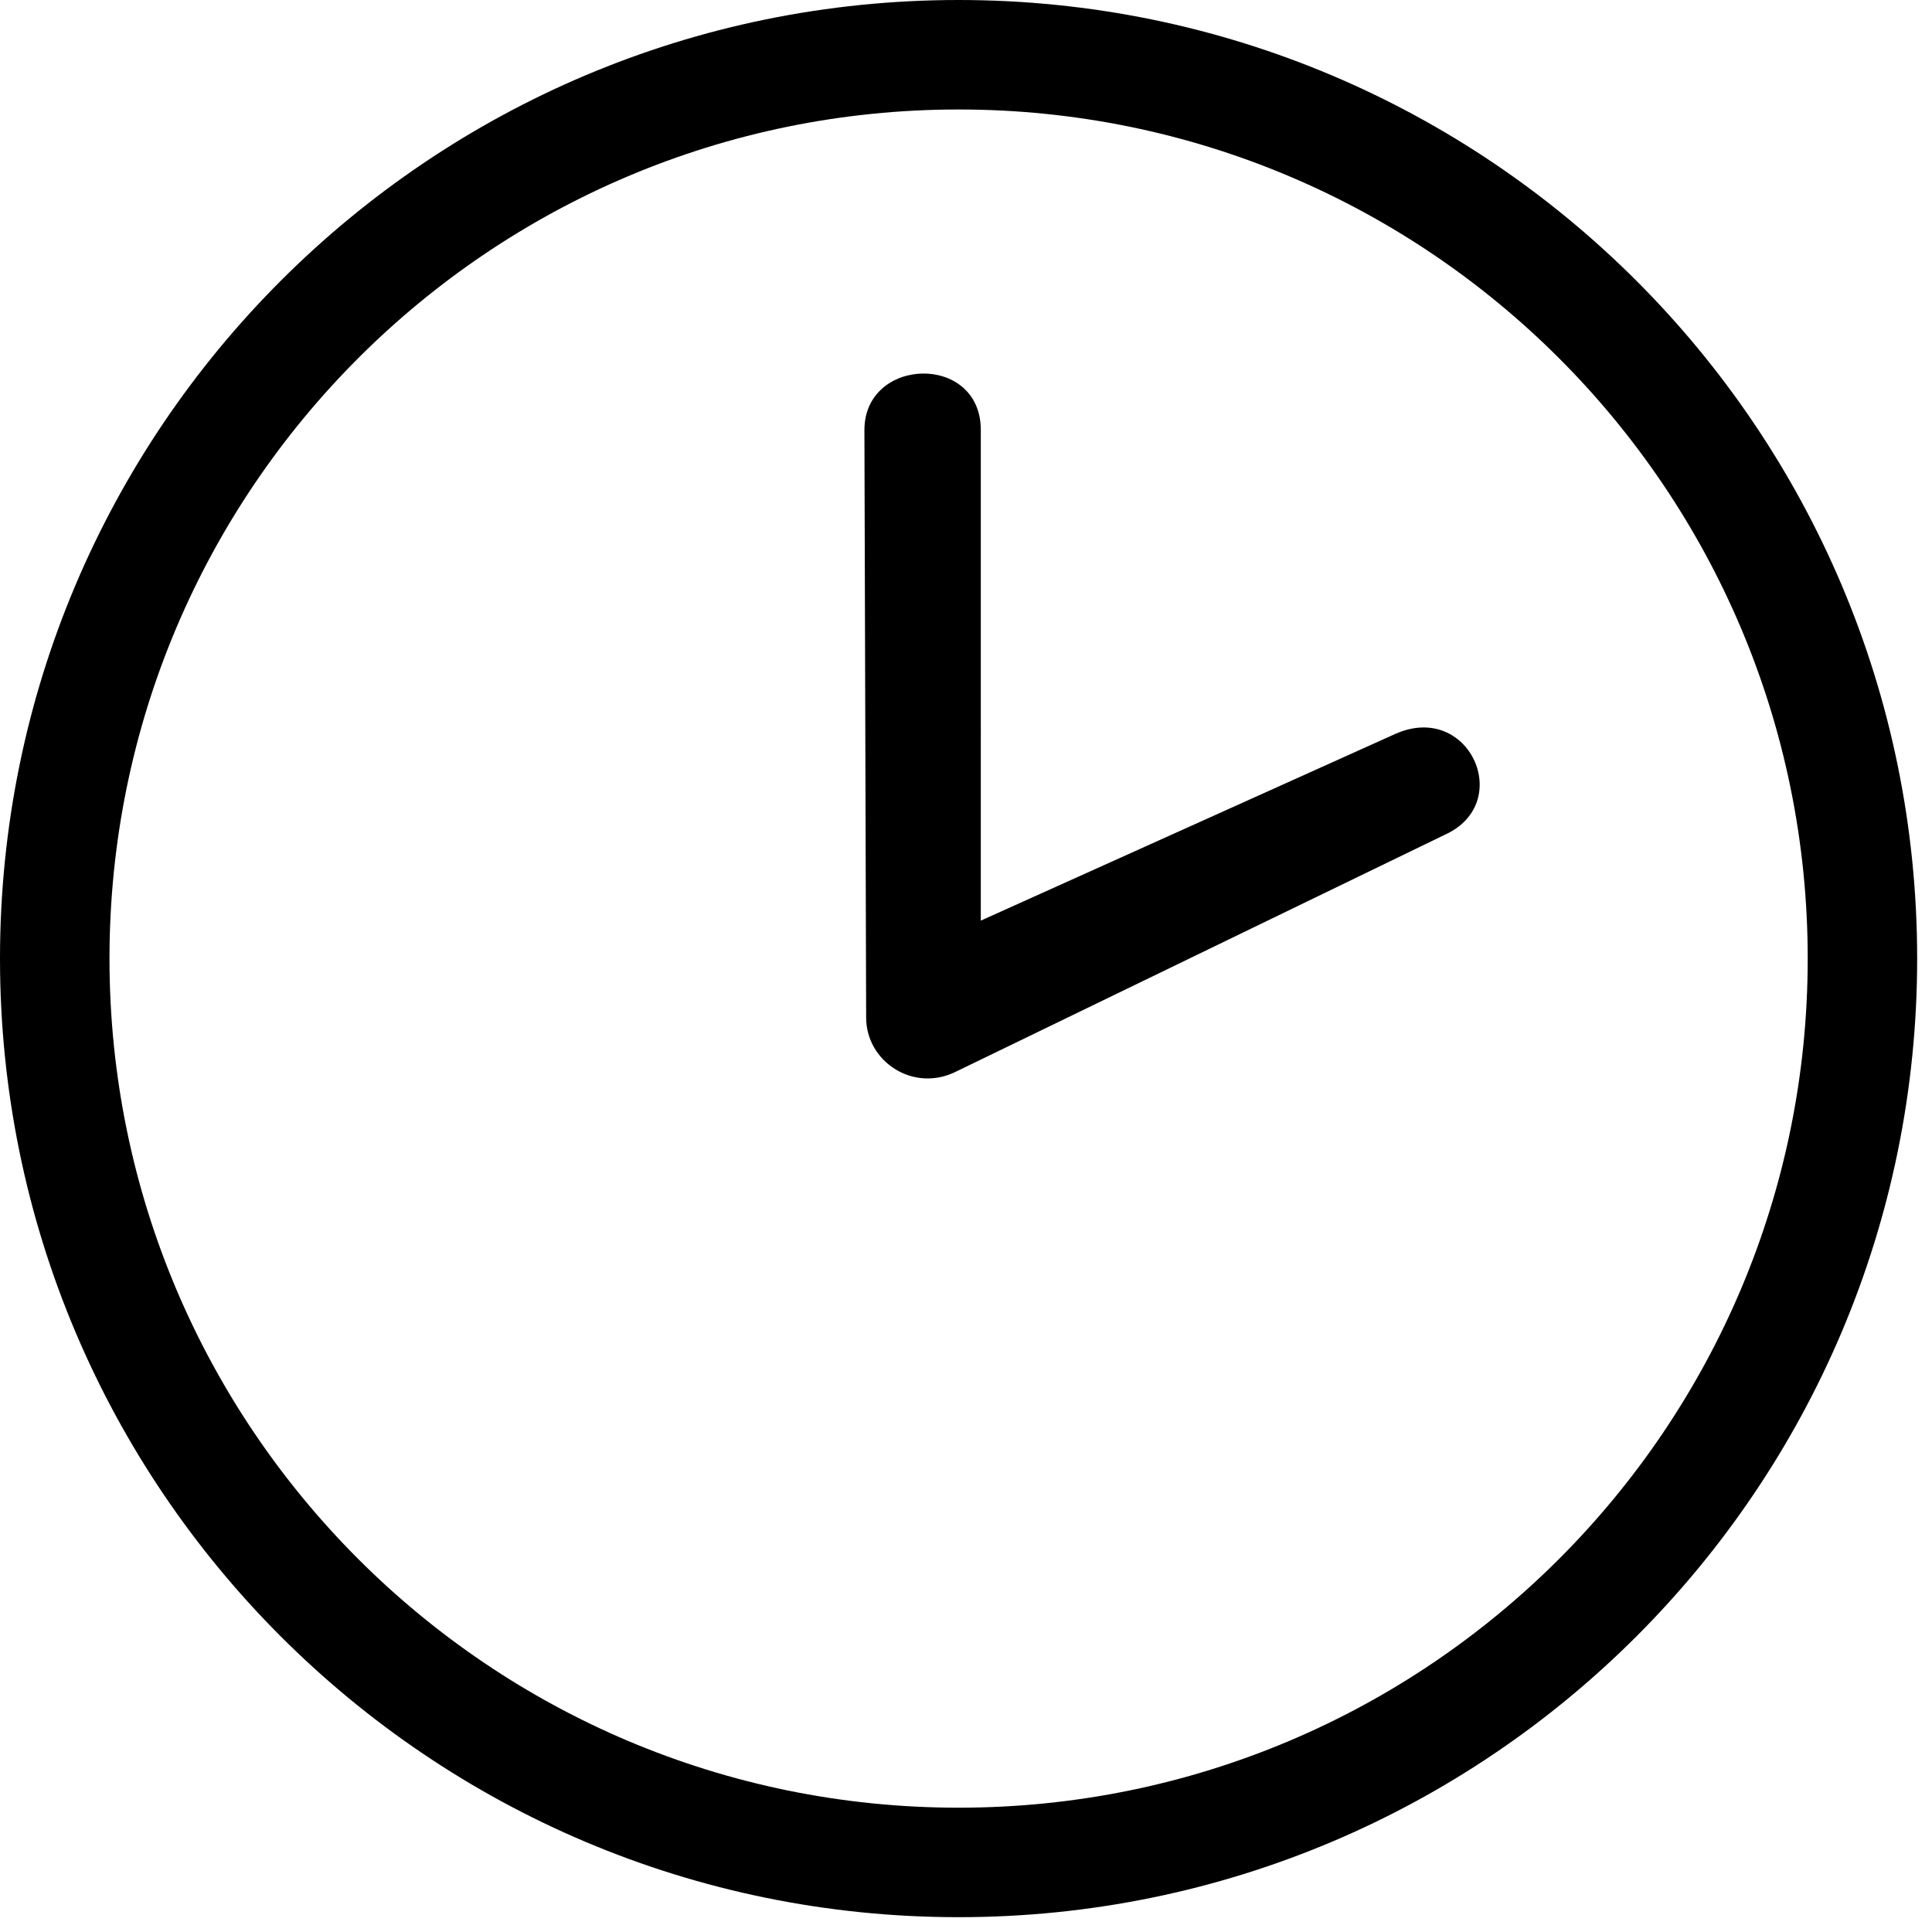
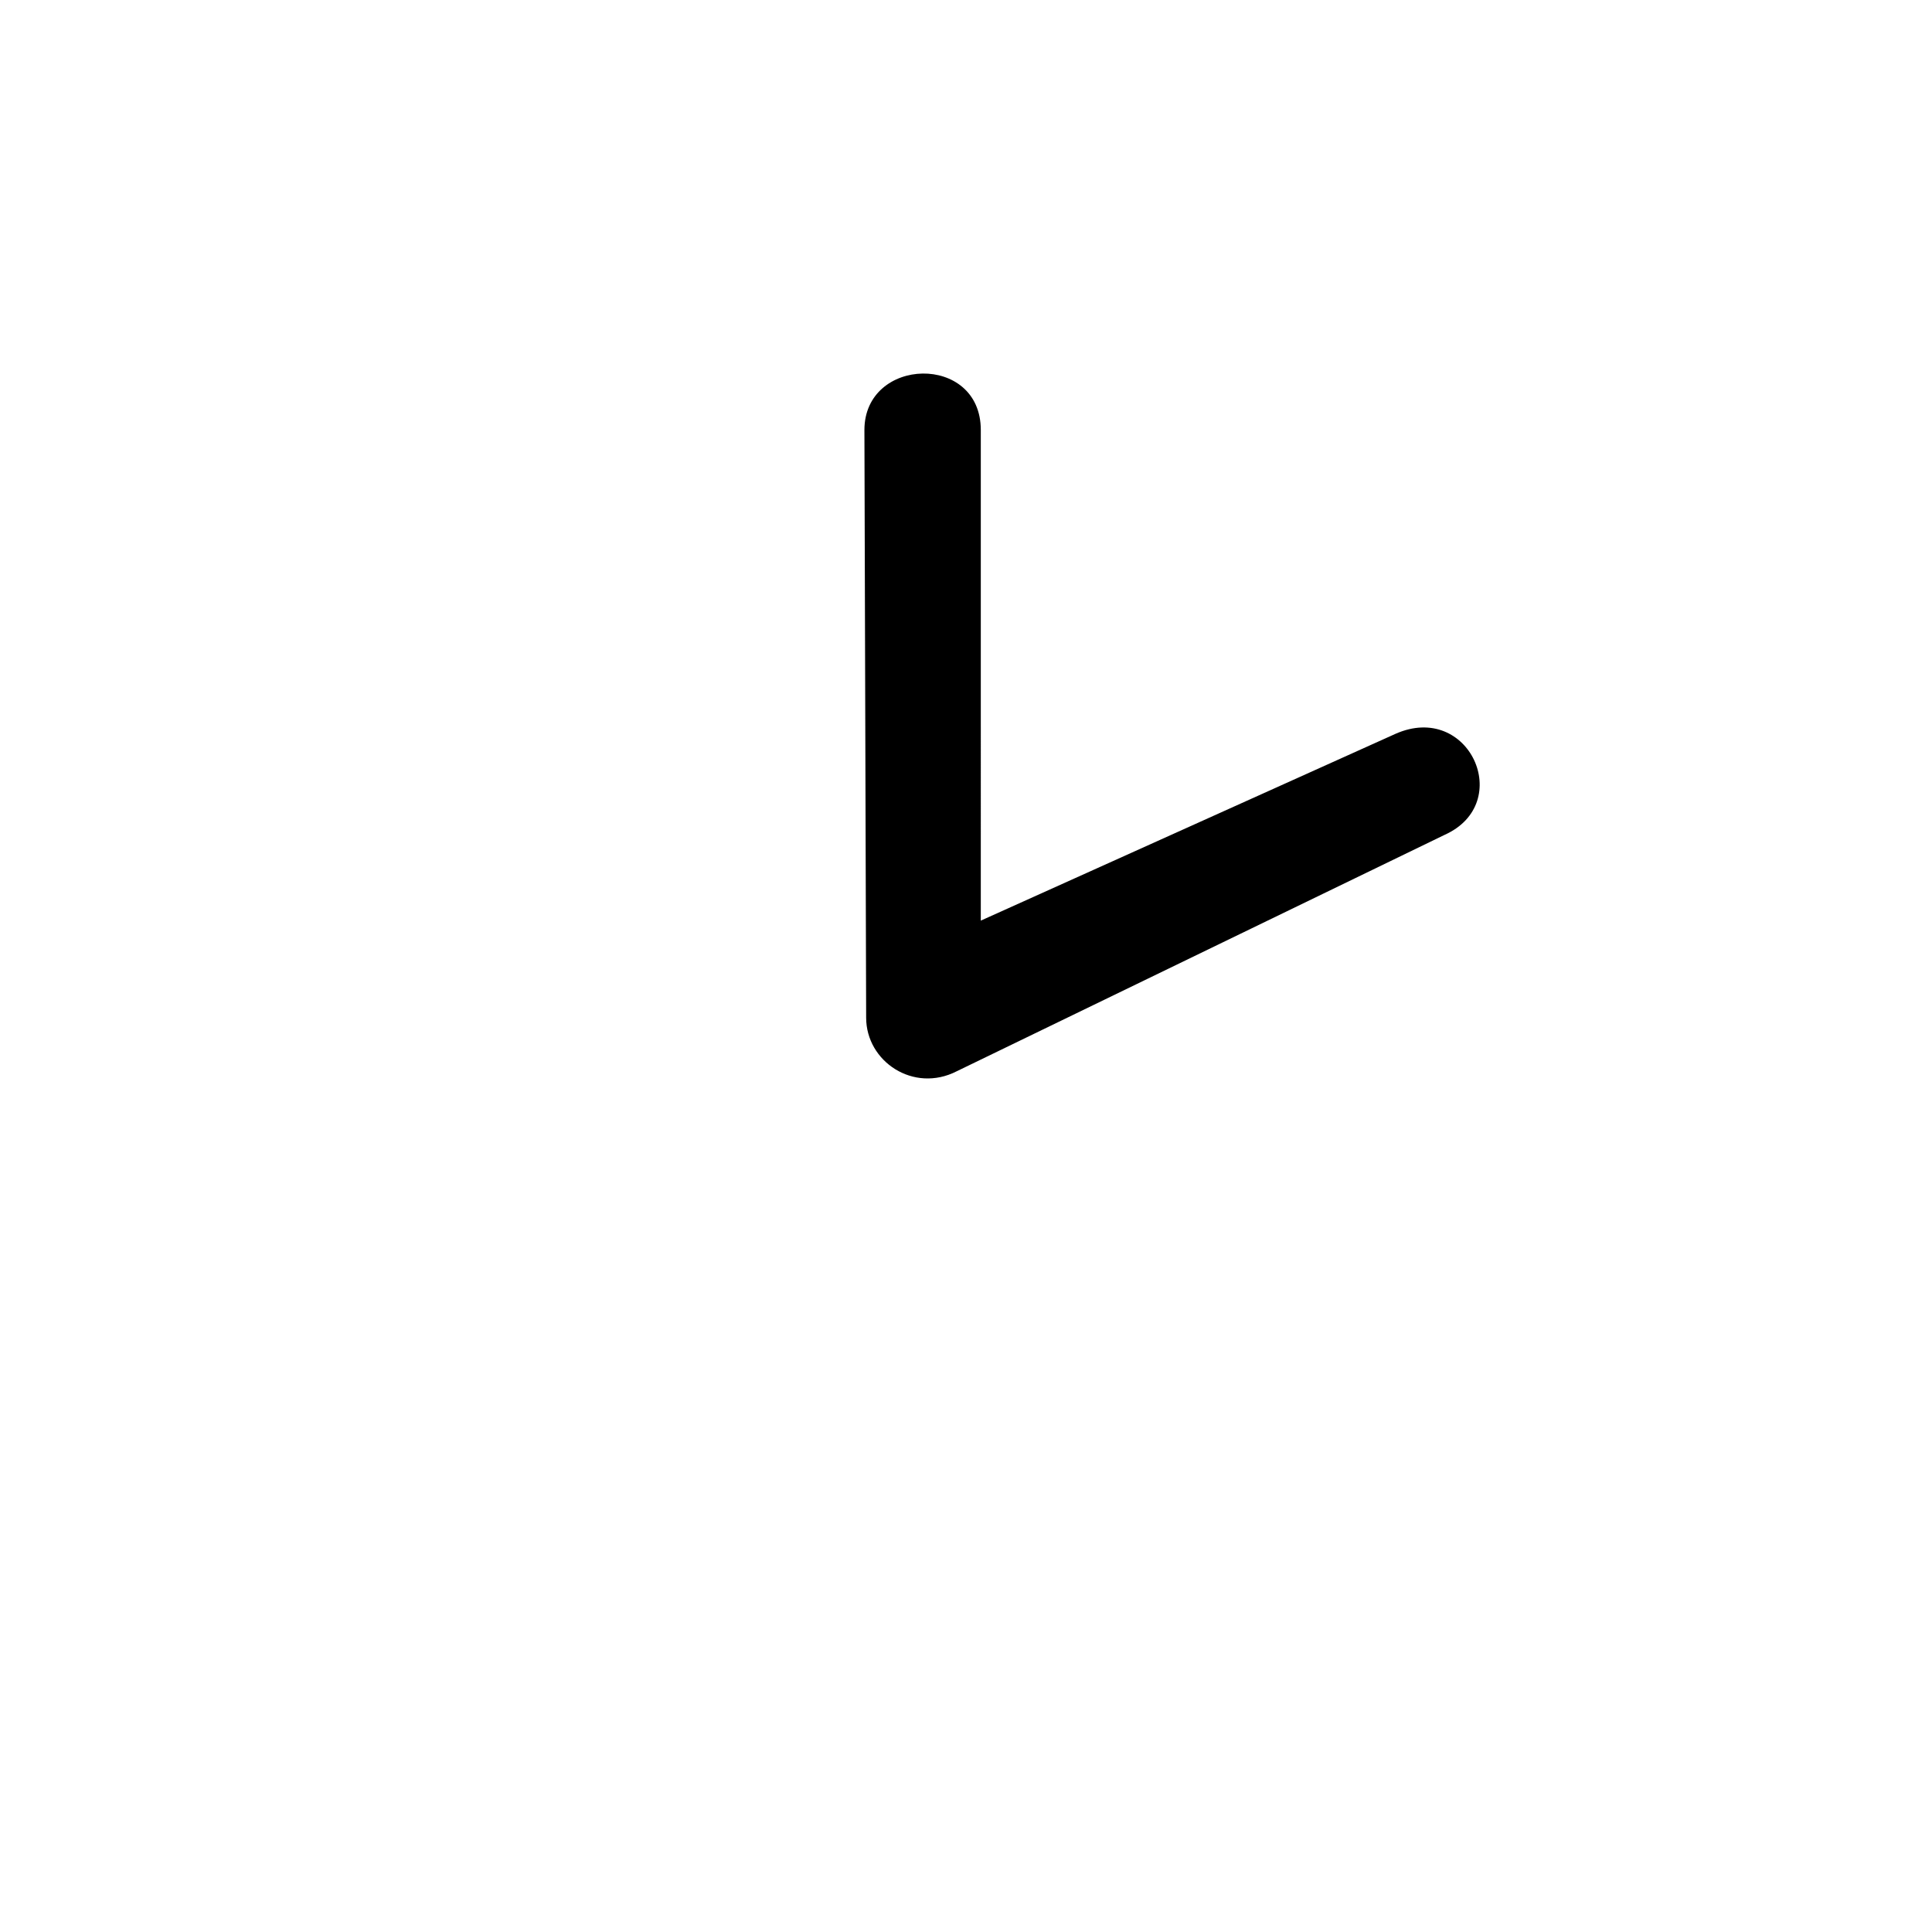
<svg xmlns="http://www.w3.org/2000/svg" version="1.1" x="0px" y="0px" viewBox="0 0 100 100" enable-background="new 0 0 100 100" xml:space="preserve" aria-hidden="true" width="100px" height="100px">
  <defs>
    <linearGradient class="cerosgradient" data-cerosgradient="true" id="CerosGradient_id7c87d7796" gradientUnits="userSpaceOnUse" x1="50%" y1="100%" x2="50%" y2="0%">
      <stop offset="0%" stop-color="#d1d1d1" />
      <stop offset="100%" stop-color="#d1d1d1" />
    </linearGradient>
    <linearGradient />
  </defs>
  <g>
    <g>
      <path fill="#000000" d="M49.517,55.45l25.262-12.241c3.64-1.639,1.271-6.918-2.551-5.225l-21.462,9.667V22.257    c0-3.987-6.024-3.805-6.024,0l0.09,30.417C44.831,54.948,47.288,56.588,49.517,55.45z" />
    </g>
-     <path fill="#000000" d="M49.618,0C22.215,0,0,22.214,0,49.616C0,77.02,22.215,99.233,49.618,99.233   c27.401,0,49.614-22.214,49.614-49.617C99.232,22.214,77.02,0,49.618,0z M49.618,93.566c-24.271,0-43.951-19.679-43.951-43.95   c0-24.272,19.68-43.949,43.951-43.949s43.949,19.677,43.949,43.949C93.567,73.888,73.89,93.566,49.618,93.566z" />
-     <path fill="#000000" d="M49.618,49.616" />
  </g>
</svg>